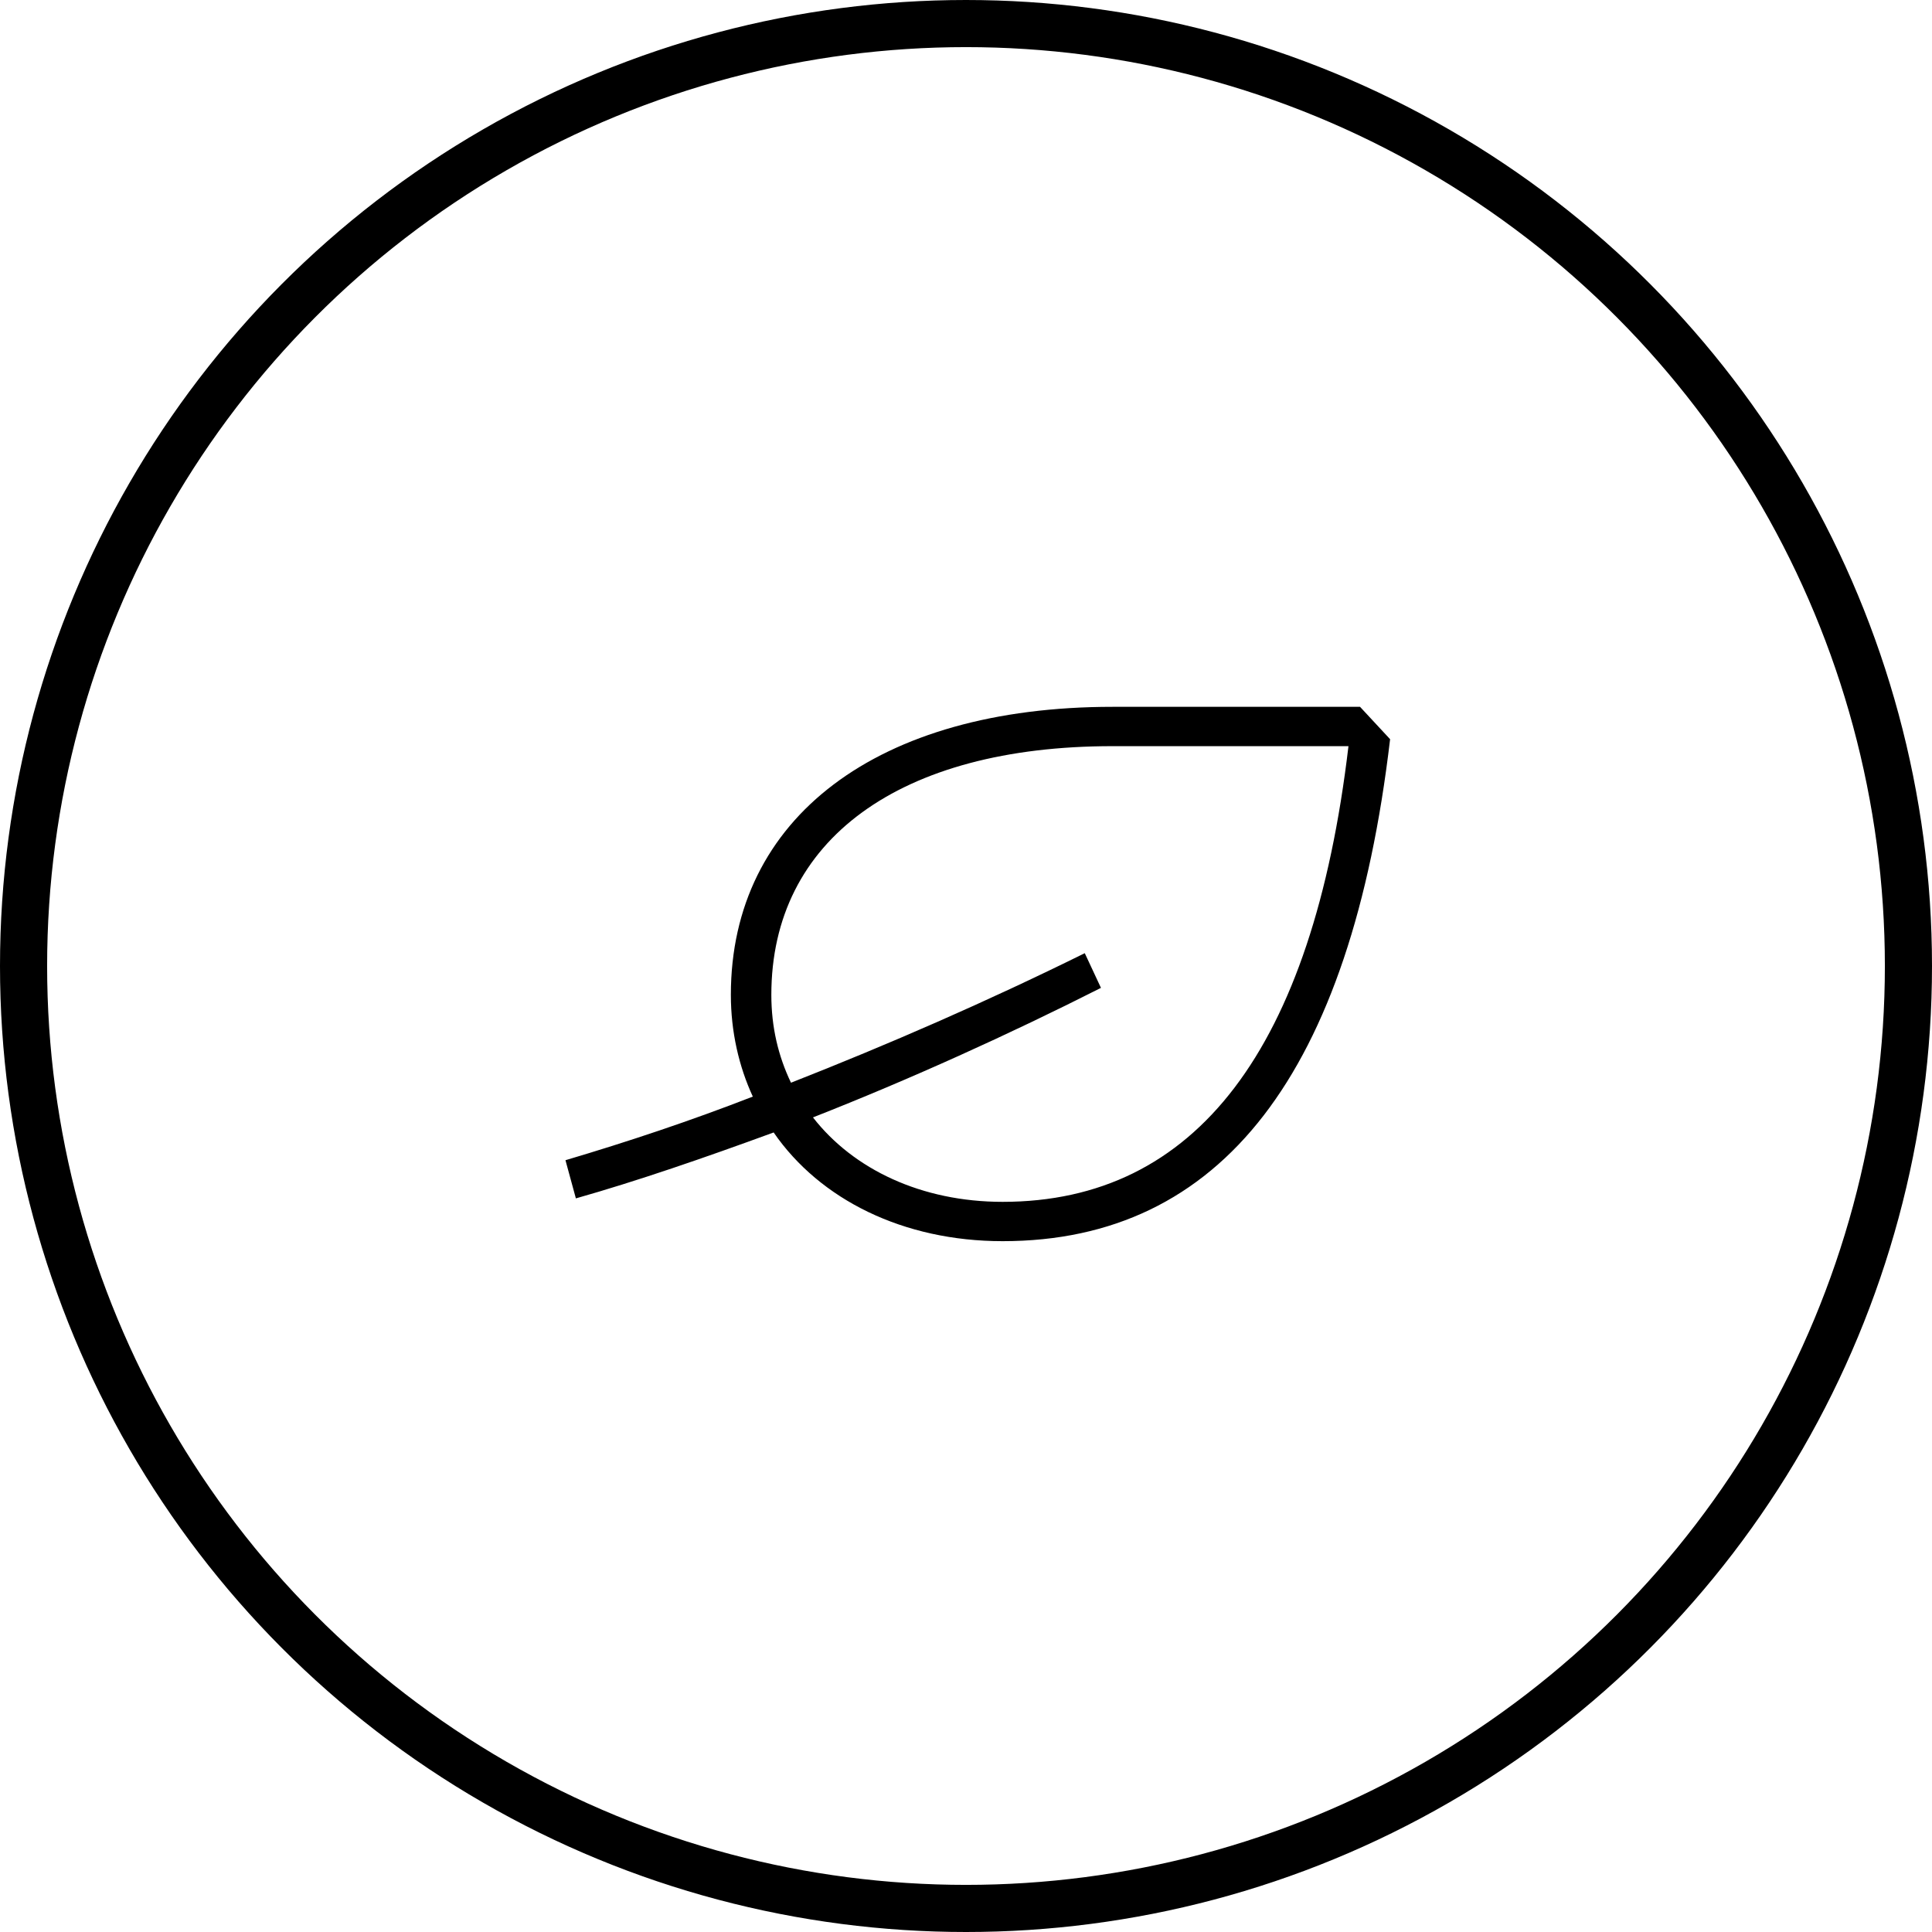
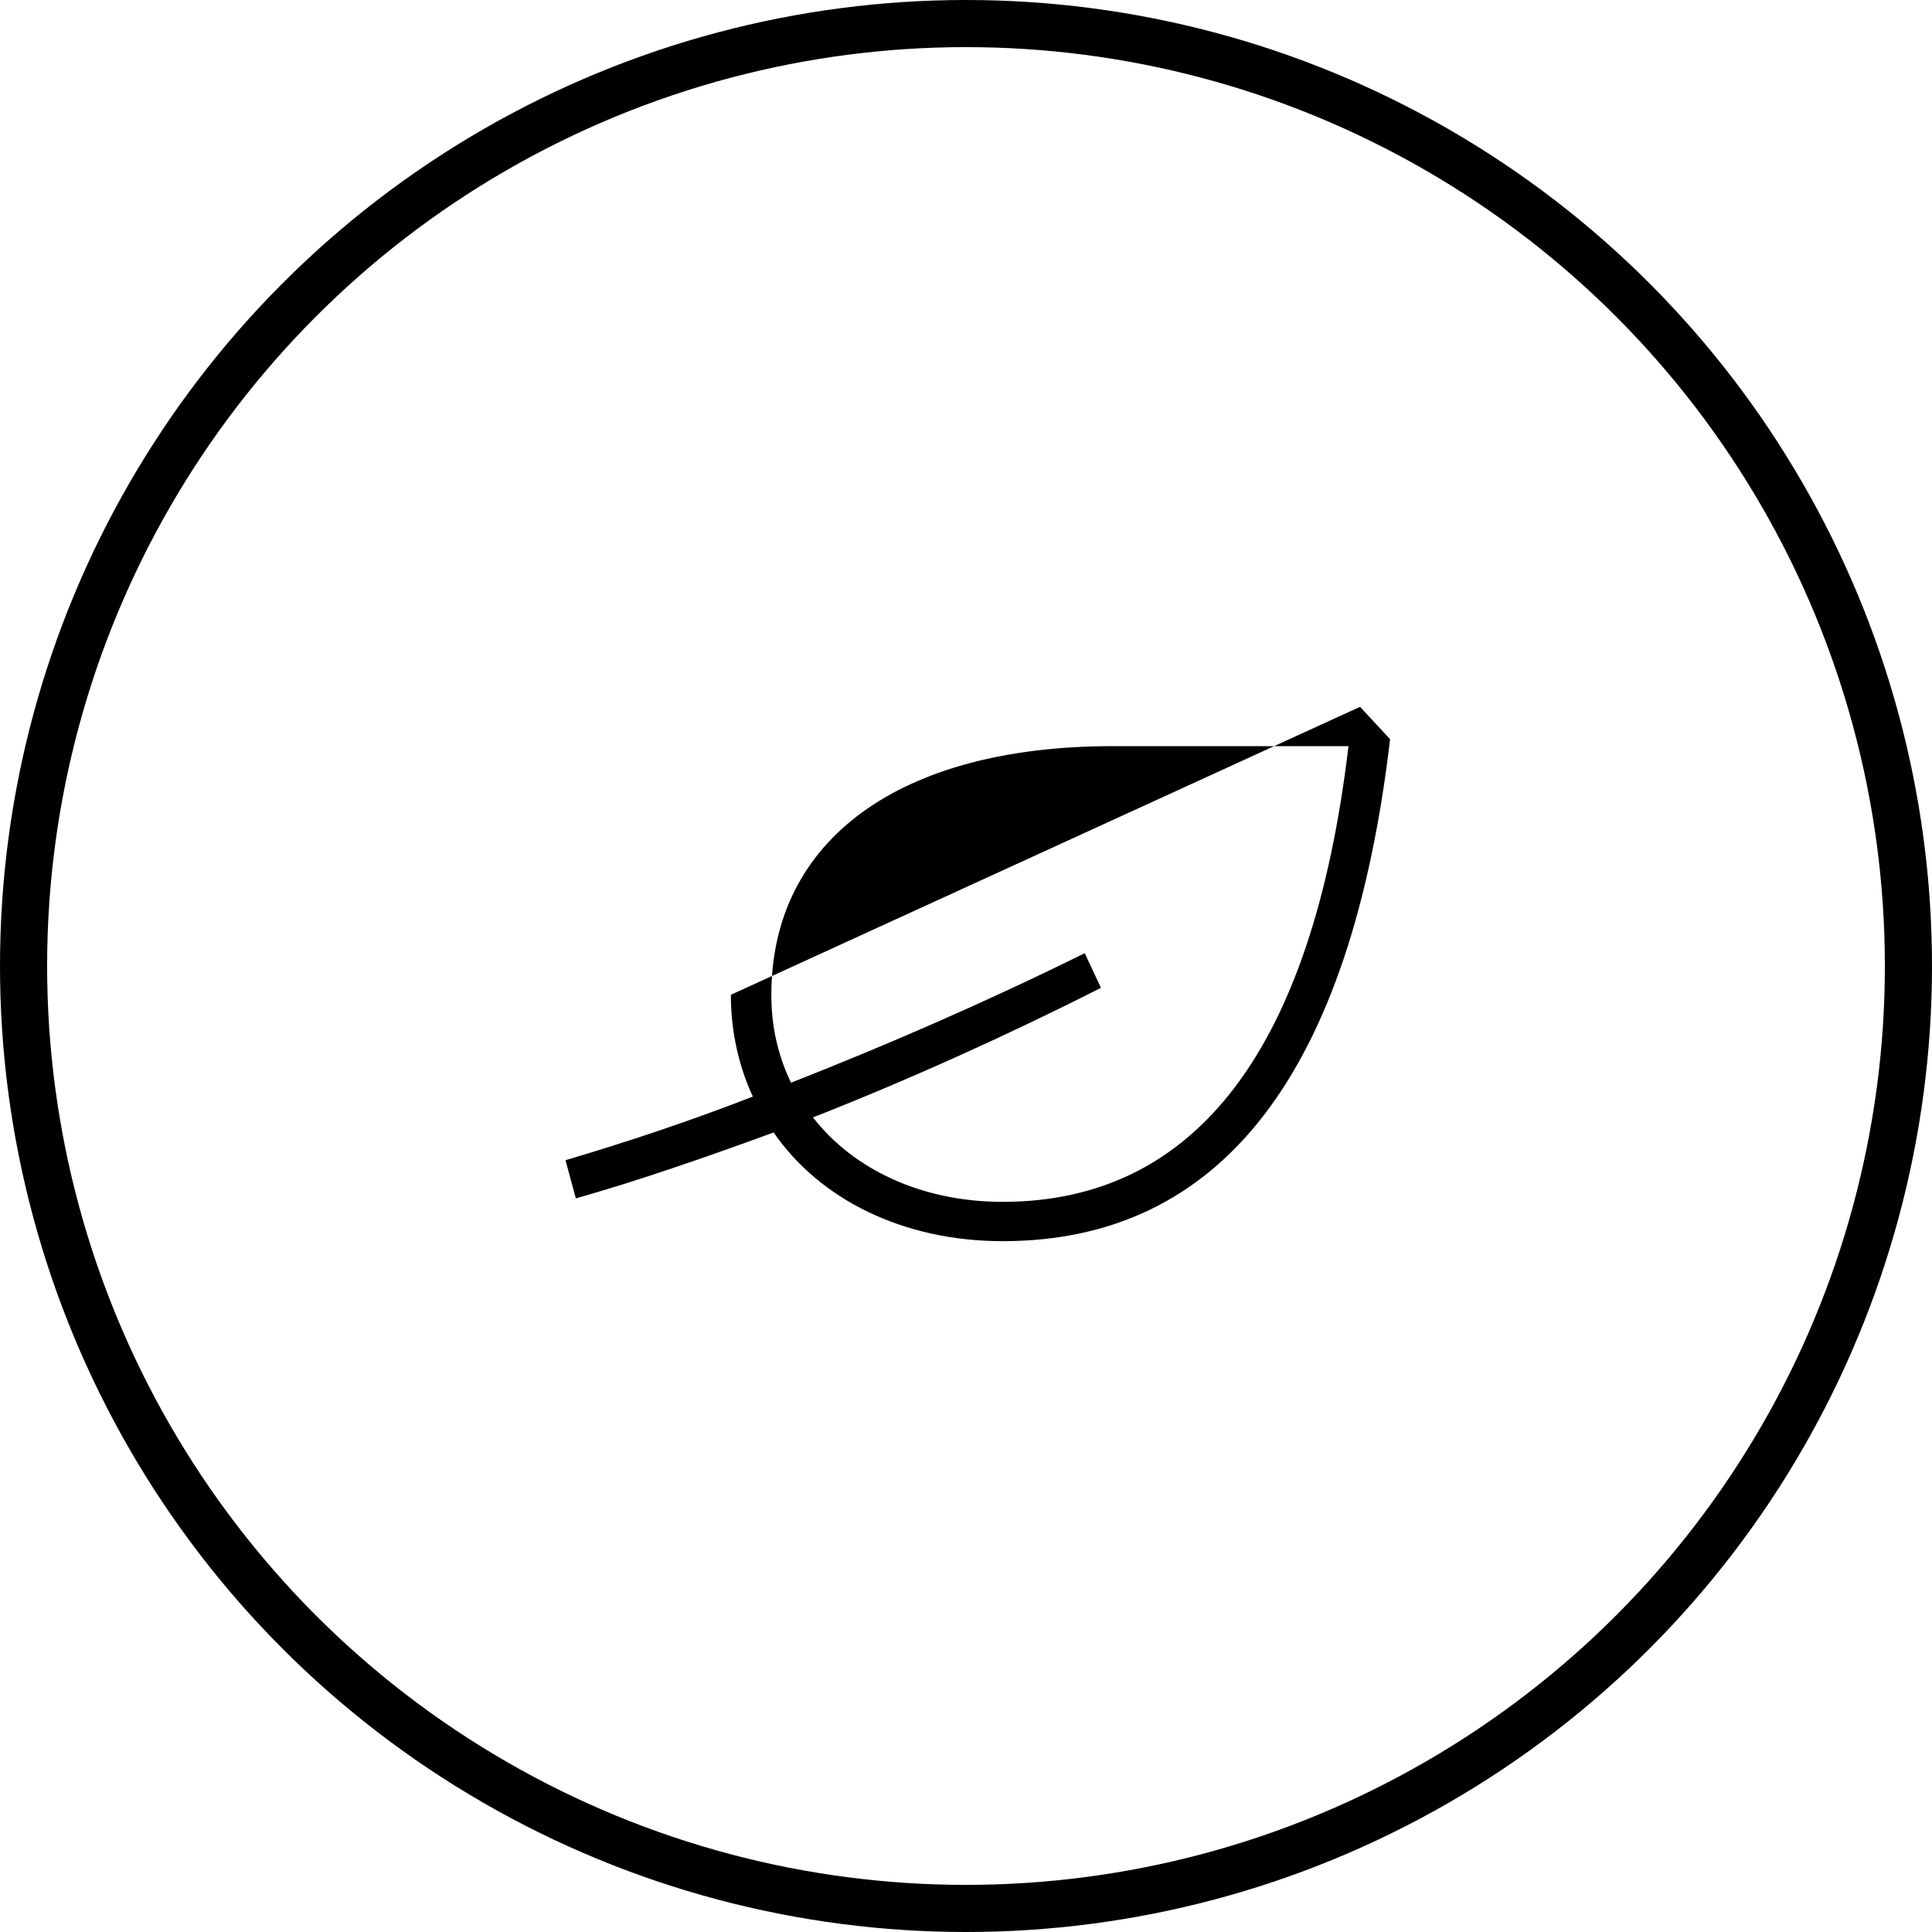
<svg xmlns="http://www.w3.org/2000/svg" xmlns:xlink="http://www.w3.org/1999/xlink" width="82px" height="82px" viewBox="0 0 82 82" version="1.1">
  <title>round_eco2-yellow</title>
  <defs>
    <circle id="path-1" cx="40" cy="40" r="40" />
  </defs>
  <g id="Icons-2021" stroke="none" stroke-width="1" fill="none" fill-rule="evenodd">
    <g id="round_eco2-yellow" transform="translate(1, 1)">
      <g id="02">
        <g id="Oval-5" stroke="#000000" stroke-width="2">
          <circle id="path-1" cx="40" cy="40" r="40" />
        </g>
        <g id="colors/yellow-Clipped">
          <mask id="mask-2" fill="white">
            <use xlink:href="#path-1" />
          </mask>
          <g id="path-1" />
          <g id="colors/yellow" mask="url(#mask-2)" fill-rule="nonzero">
-             <rect id="Rectangle" x="0" y="0" width="80" height="80" />
-           </g>
+             </g>
        </g>
      </g>
      <g id="path-1" transform="translate(23, 29)" fill="#000000">
-         <path d="M10.505,17.426 C12.223,19.635 15.119,21.01 18.555,21.01 C26.753,21.01 31.711,14.53 33.233,1.669 L23.219,1.669 C14.187,1.669 8.738,5.645 8.738,12.223 C8.738,13.597 9.032,14.825 9.572,15.954 C13.696,14.334 17.868,12.518 22.041,10.456 L22.728,11.928 C18.85,13.892 14.628,15.806 10.505,17.426 M18.555,22.679 C14.334,22.679 10.799,20.912 8.836,18.065 C5.891,19.144 3.043,20.126 0.442,20.863 L0,19.243 C2.651,18.457 5.302,17.574 7.952,16.543 C7.363,15.266 7.02,13.794 7.02,12.223 C7.02,4.712 13.254,0 23.219,0 L33.724,0 L35,1.374 C33.331,15.561 27.833,22.679 18.555,22.679" id="path-3" />
+         <path d="M10.505,17.426 C12.223,19.635 15.119,21.01 18.555,21.01 C26.753,21.01 31.711,14.53 33.233,1.669 L23.219,1.669 C14.187,1.669 8.738,5.645 8.738,12.223 C8.738,13.597 9.032,14.825 9.572,15.954 C13.696,14.334 17.868,12.518 22.041,10.456 L22.728,11.928 C18.85,13.892 14.628,15.806 10.505,17.426 M18.555,22.679 C14.334,22.679 10.799,20.912 8.836,18.065 C5.891,19.144 3.043,20.126 0.442,20.863 L0,19.243 C2.651,18.457 5.302,17.574 7.952,16.543 C7.363,15.266 7.02,13.794 7.02,12.223 L33.724,0 L35,1.374 C33.331,15.561 27.833,22.679 18.555,22.679" id="path-3" />
      </g>
    </g>
  </g>
</svg>